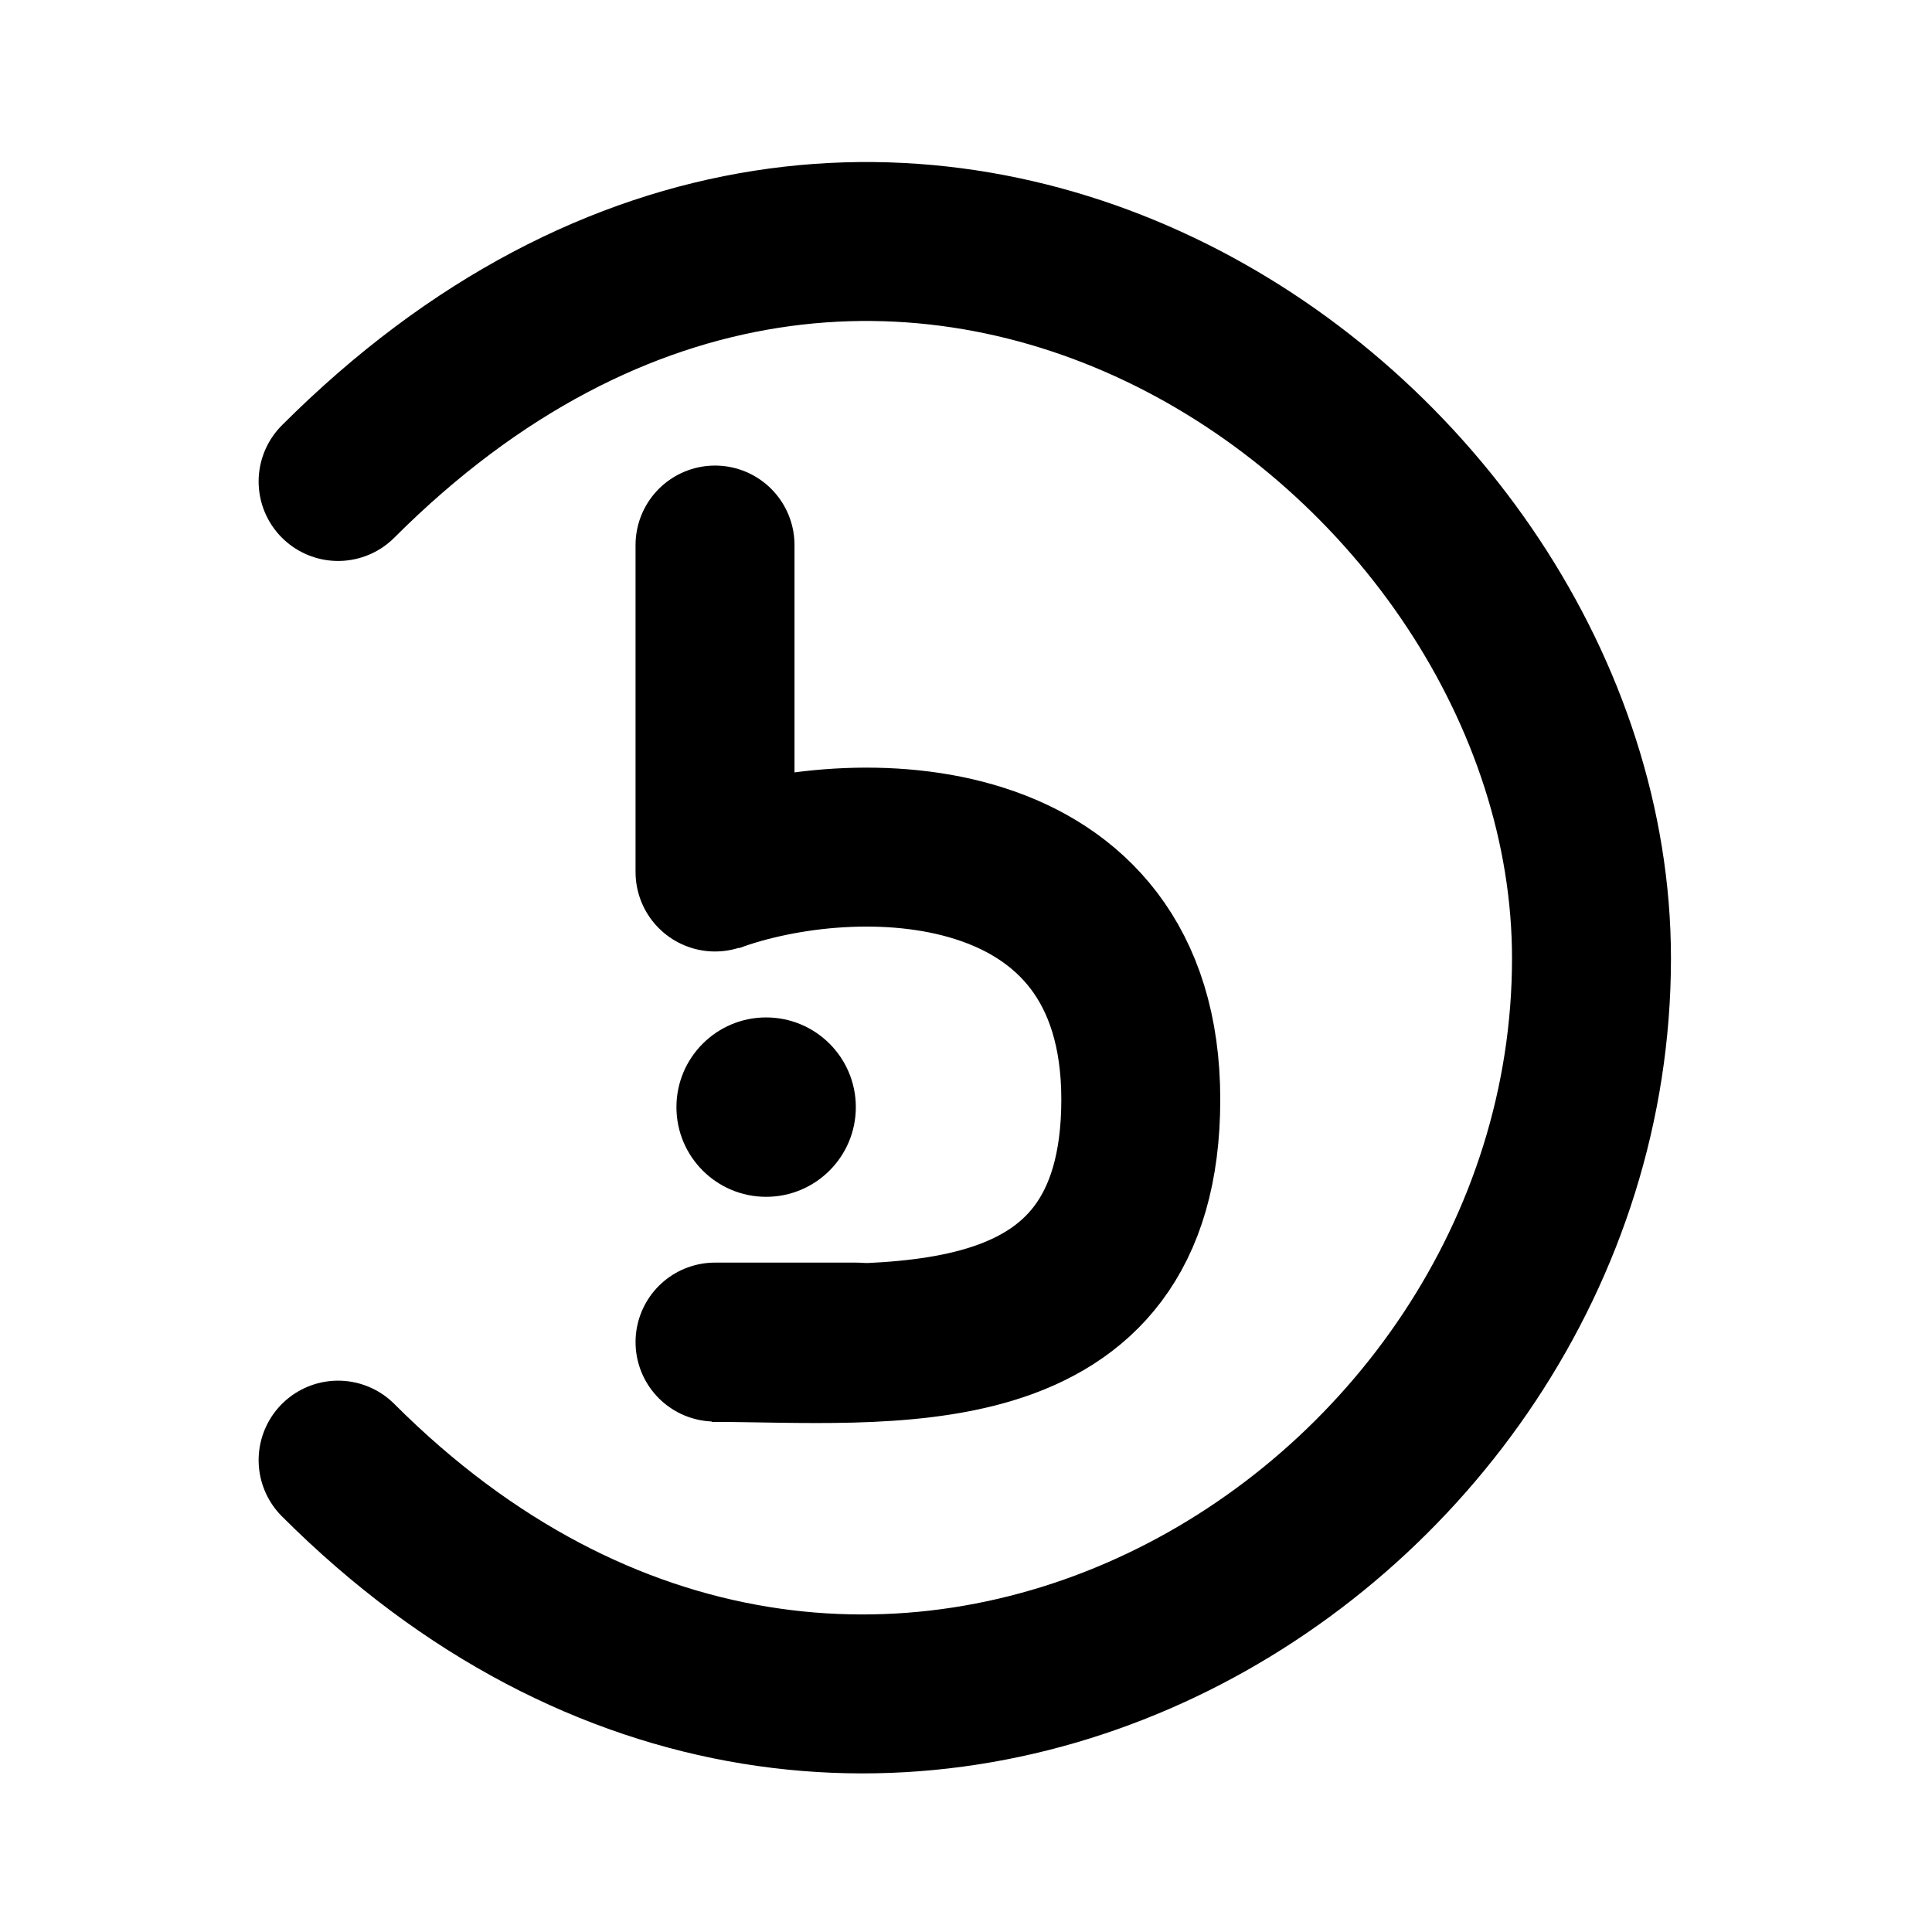
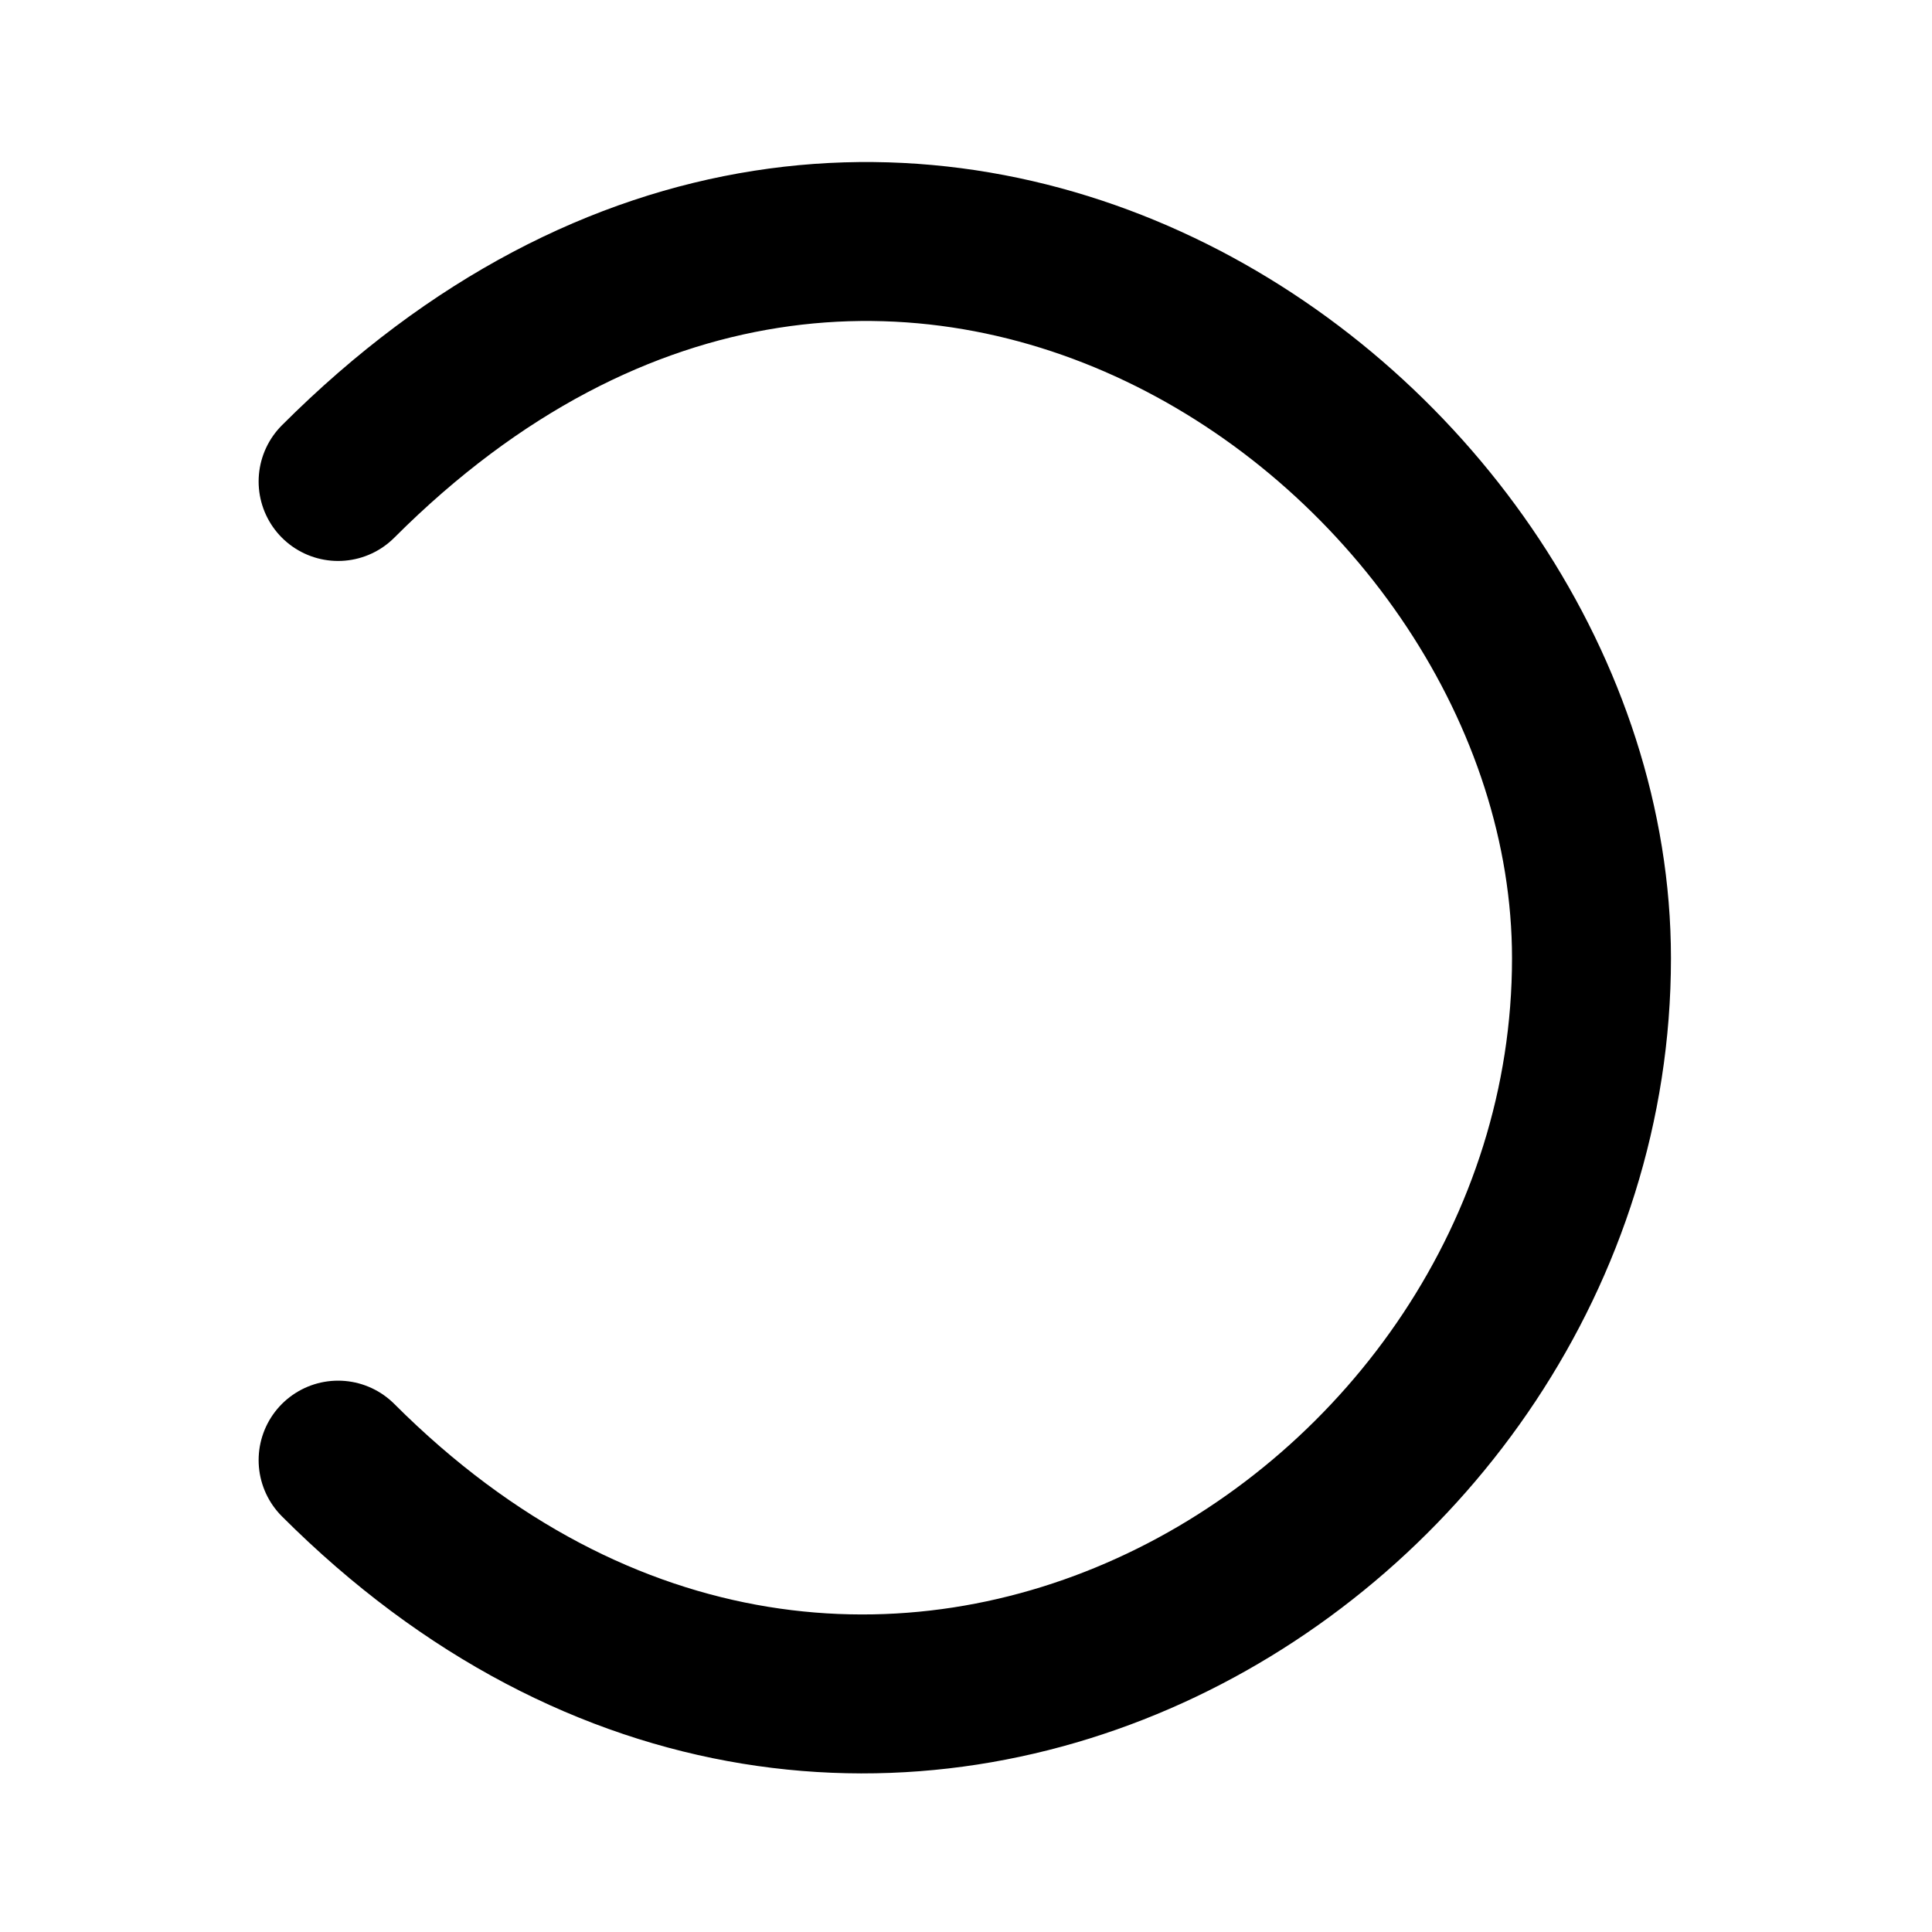
<svg xmlns="http://www.w3.org/2000/svg" width="240" height="240" viewBox="0 0 240 240" fill="none">
-   <path d="M88.823 67.707L88.823 108.324" stroke="black" stroke-width="19.745" stroke-linecap="round" />
-   <path d="M88.823 166.718H106.311" stroke="black" stroke-width="19.745" stroke-linecap="round" />
-   <circle cx="95.172" cy="137.531" r="11.142" fill="black" />
-   <path d="M88.402 108.512C106.172 101.978 141.713 102.392 141.713 136.578C141.713 170.764 109.839 166.759 88.402 166.759" stroke="black" stroke-width="19.745" />
  <path d="M42 181.383C107.157 246.54 197.7 191.678 197.7 119.046C197.7 53.325 110.401 -8.588 42 59.812" stroke="black" stroke-width="19.745" stroke-linecap="round" />
</svg>